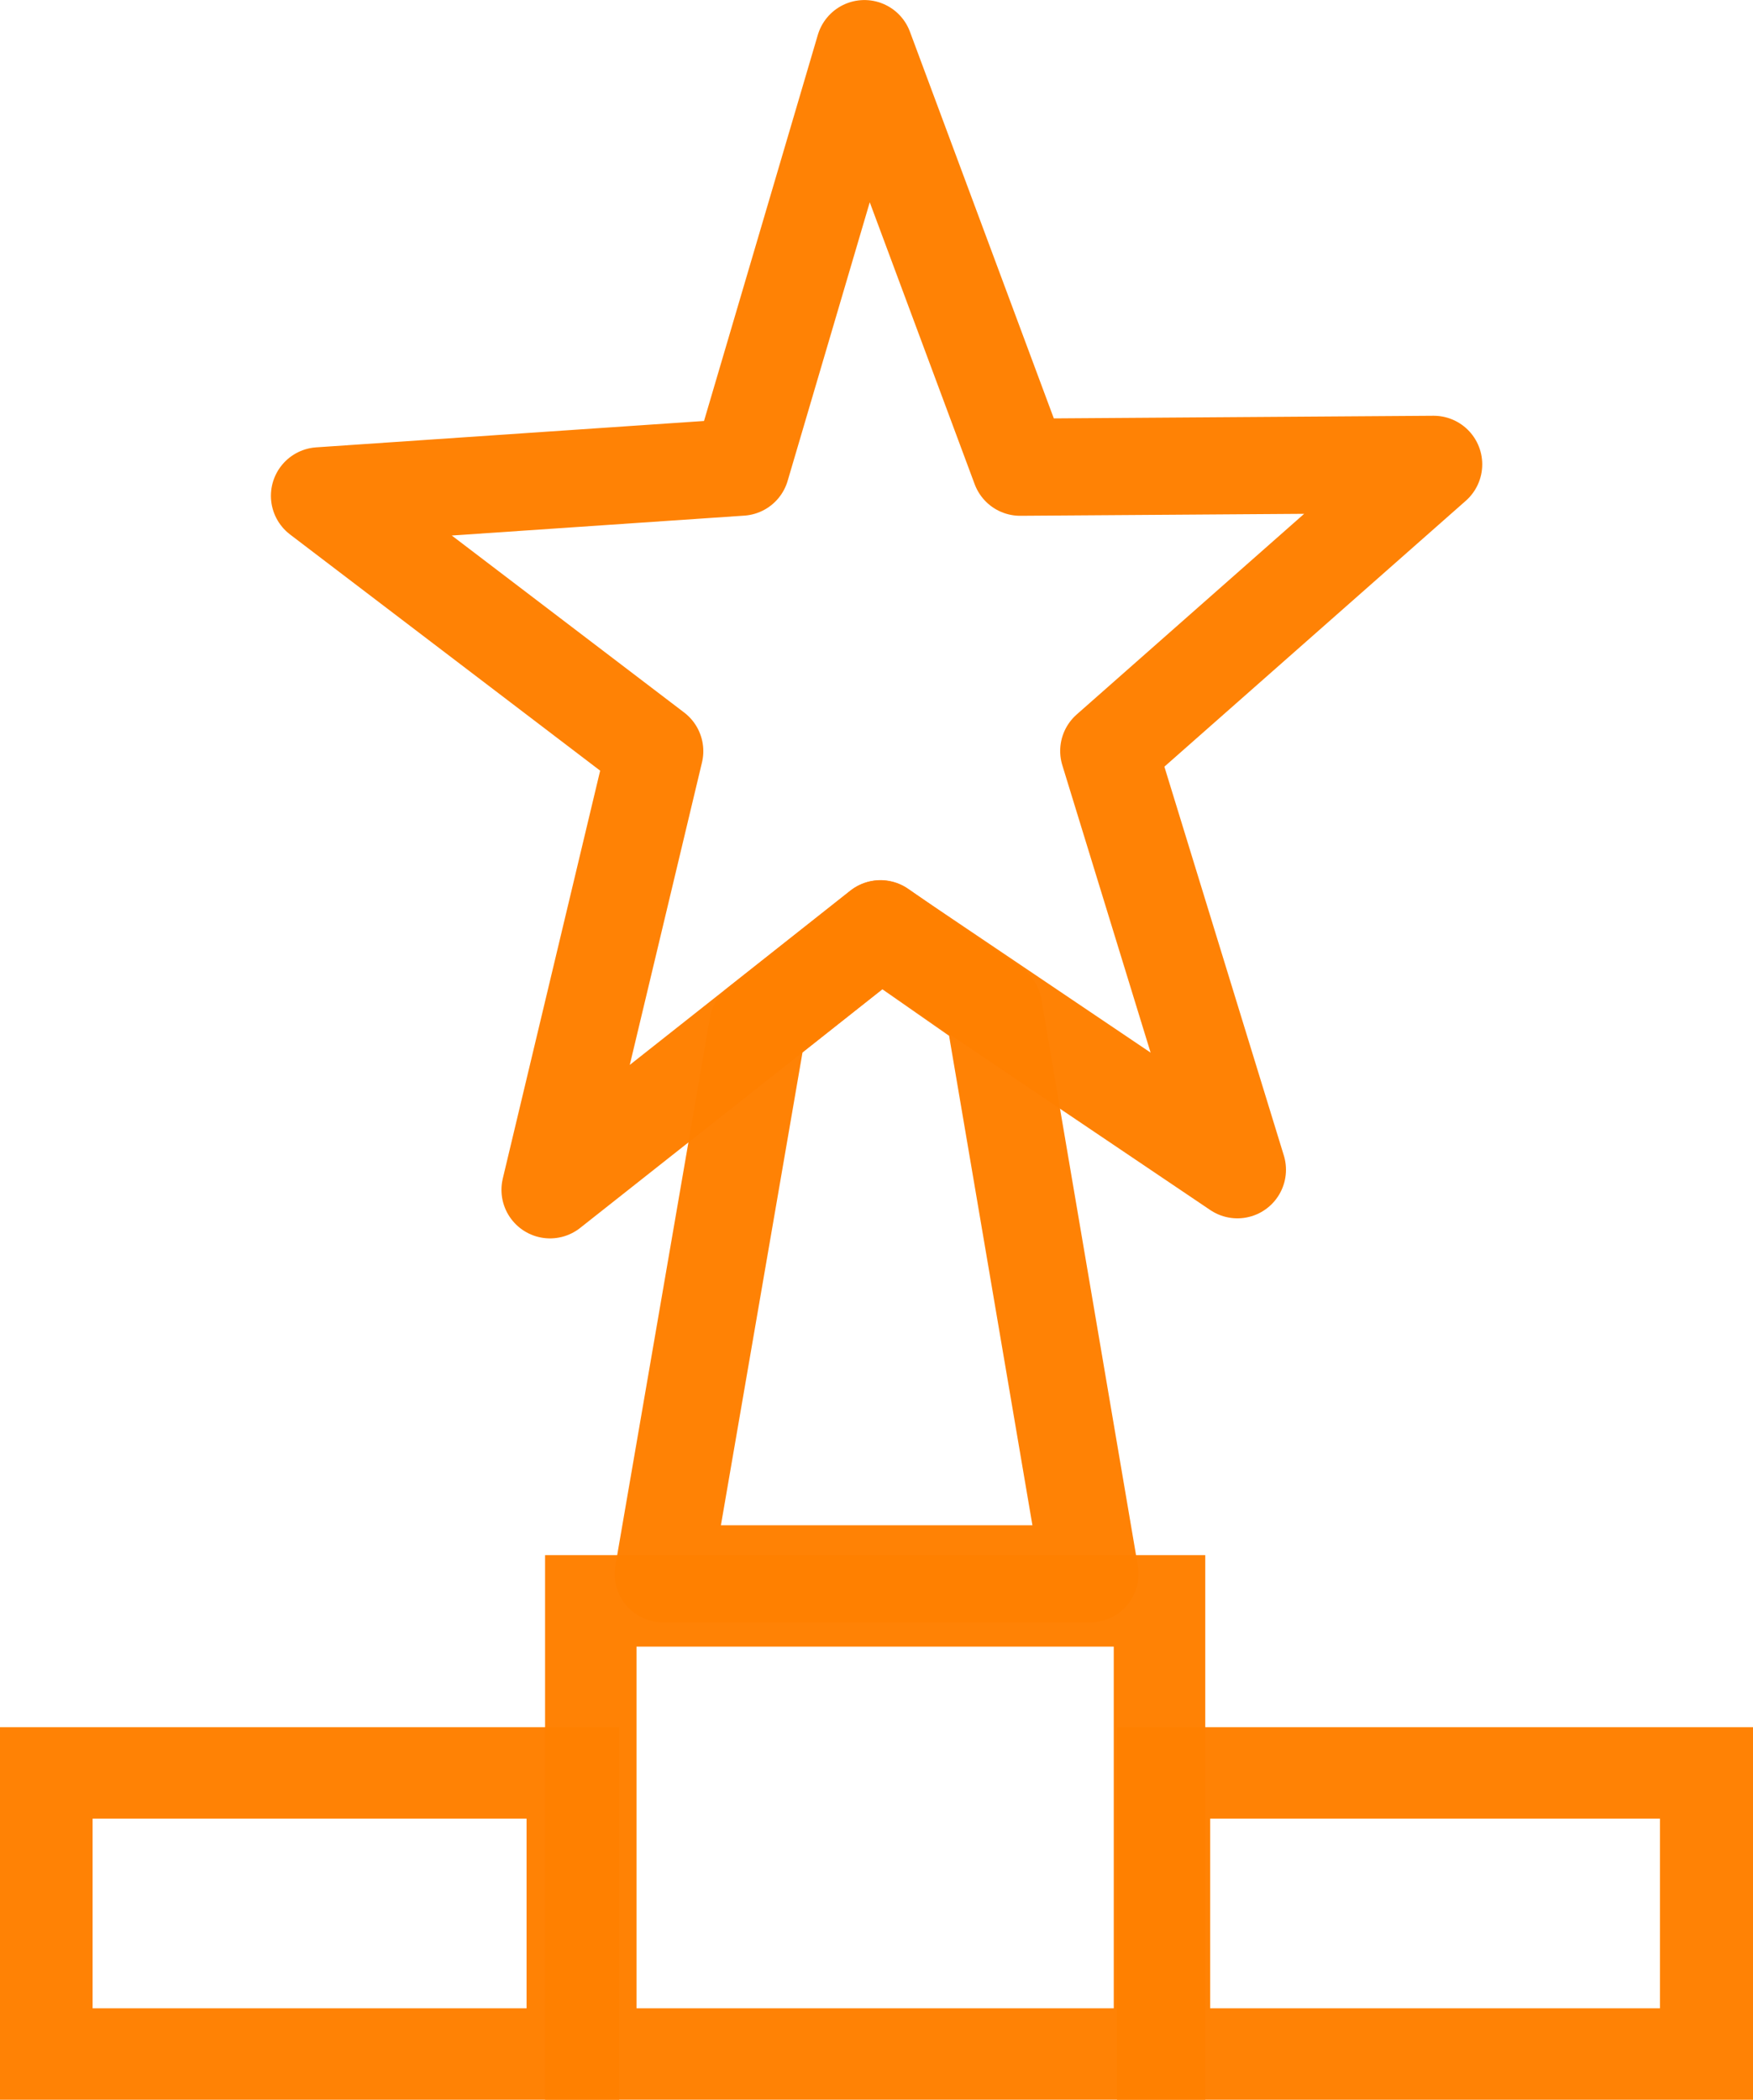
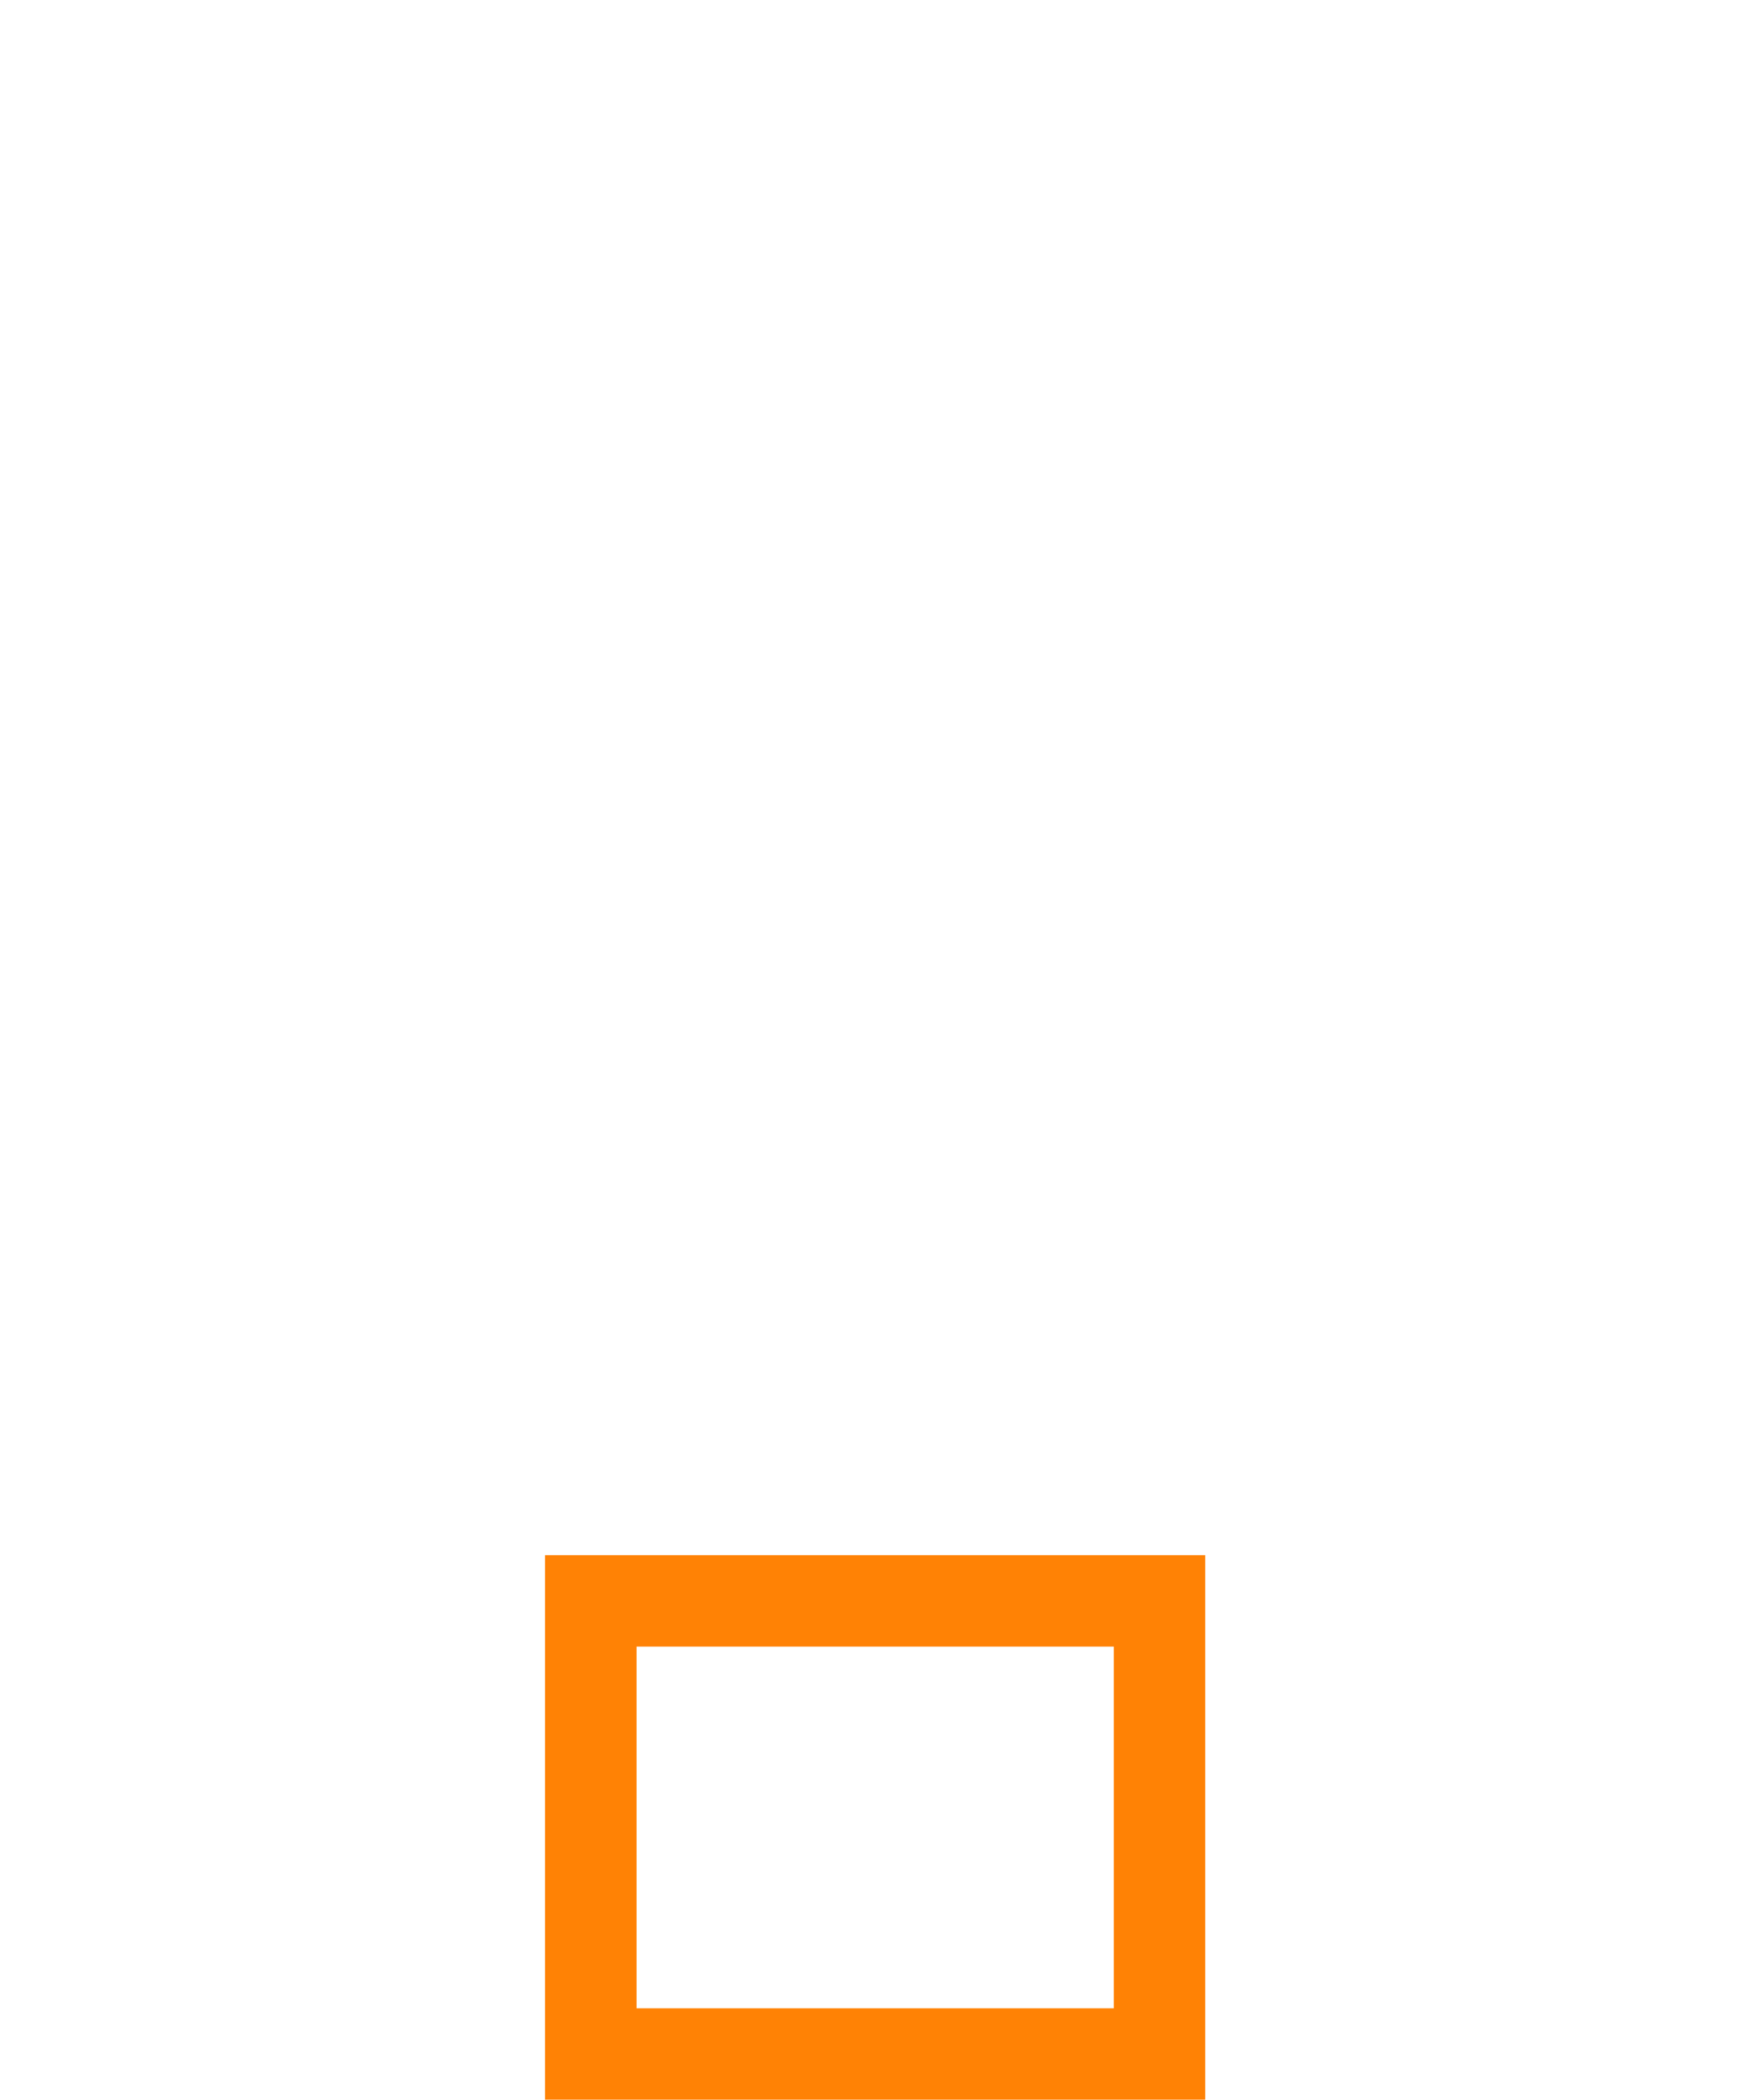
<svg xmlns="http://www.w3.org/2000/svg" width="36.094" height="43.223" viewBox="0 0 36.094 43.223">
  <defs>
    <clipPath id="clip-path">
      <rect id="Rectángulo_40774" data-name="Rectángulo 40774" width="13.593" height="11.211" fill="none" stroke="#ff7f00" stroke-width="3" />
    </clipPath>
    <clipPath id="clip-path-2">
      <rect id="Rectángulo_40776" data-name="Rectángulo 40776" width="13.094" height="7.671" fill="none" stroke="#ff7f00" stroke-width="3" />
    </clipPath>
    <clipPath id="clip-path-3">
-       <rect id="Rectángulo_40778" data-name="Rectángulo 40778" width="12.75" height="7.671" fill="none" stroke="#ff7f00" stroke-width="3" />
-     </clipPath>
+       </clipPath>
  </defs>
  <g id="cse_studies_icono" data-name="cse studies_icono" transform="translate(0 0.617)">
    <g id="Grupo_105268" data-name="Grupo 105268" transform="translate(13.268 18.117)" opacity="0.98">
      <g id="Grupo_105267" data-name="Grupo 105267">
        <g id="Grupo_105287" data-name="Grupo 105287">
-           <path id="Trazado_88958" data-name="Trazado 88958" d="M94.374,121.821l2.327,1.623L98.686,135.1H89.9l1.947-11.279Z" transform="translate(-89.512 -121.438)" fill="none" stroke="#ff7f00" stroke-linecap="round" stroke-linejoin="round" stroke-width="2" />
-         </g>
+           </g>
      </g>
    </g>
    <g id="Grupo_105271" data-name="Grupo 105271" transform="translate(6.192)" opacity="0.98">
      <g id="Grupo_105270" data-name="Grupo 105270">
        <g id="Grupo_105286" data-name="Grupo 105286">
-           <path id="Trazado_88959" data-name="Trazado 88959" d="M54.52,2.523l3.207,8.616,8.514-.059-6.69,5.9L62.2,25.6l-7.353-4.957-6.8,5.37,2.156-9.029L43.3,11.728l8.68-.59Z" transform="translate(-42.914 -2.139)" fill="none" stroke="#ff7f00" stroke-linecap="round" stroke-linejoin="round" stroke-width="2" />
-         </g>
+           </g>
      </g>
    </g>
    <g id="Grupo_105274" data-name="Grupo 105274" transform="translate(11.223 31.394)" opacity="0.98">
      <g id="Grupo_105273" data-name="Grupo 105273">
        <g id="Grupo_105272" data-name="Grupo 105272" clip-path="url(#clip-path)">
          <rect id="Rectángulo_40773" data-name="Rectángulo 40773" width="12.826" height="10.445" transform="translate(0.383 0.383)" fill="none" stroke="#ff7f00" stroke-linecap="round" stroke-linejoin="round" stroke-width="3" />
        </g>
      </g>
    </g>
    <g id="Grupo_105277" data-name="Grupo 105277" transform="translate(24.049 34.935)" opacity="0.98">
      <g id="Grupo_105276" data-name="Grupo 105276" transform="translate(-1.049)">
        <g id="Grupo_105275" data-name="Grupo 105275" clip-path="url(#clip-path-2)">
-           <rect id="Rectángulo_40775" data-name="Rectángulo 40775" width="12.261" height="6.904" transform="translate(0.417 0.383)" fill="none" stroke="#ff7f00" stroke-linecap="round" stroke-linejoin="round" stroke-width="3" />
-         </g>
+           </g>
      </g>
    </g>
    <g id="Grupo_105280" data-name="Grupo 105280" transform="translate(0 34.935)" opacity="0.98">
      <g id="Grupo_105279" data-name="Grupo 105279">
        <g id="Grupo_105278" data-name="Grupo 105278" clip-path="url(#clip-path-3)">
-           <rect id="Rectángulo_40777" data-name="Rectángulo 40777" width="11.935" height="6.904" transform="translate(0.407 0.383)" fill="none" stroke="#ff7f00" stroke-linecap="round" stroke-linejoin="round" stroke-width="3" />
-         </g>
+           </g>
      </g>
    </g>
  </g>
</svg>